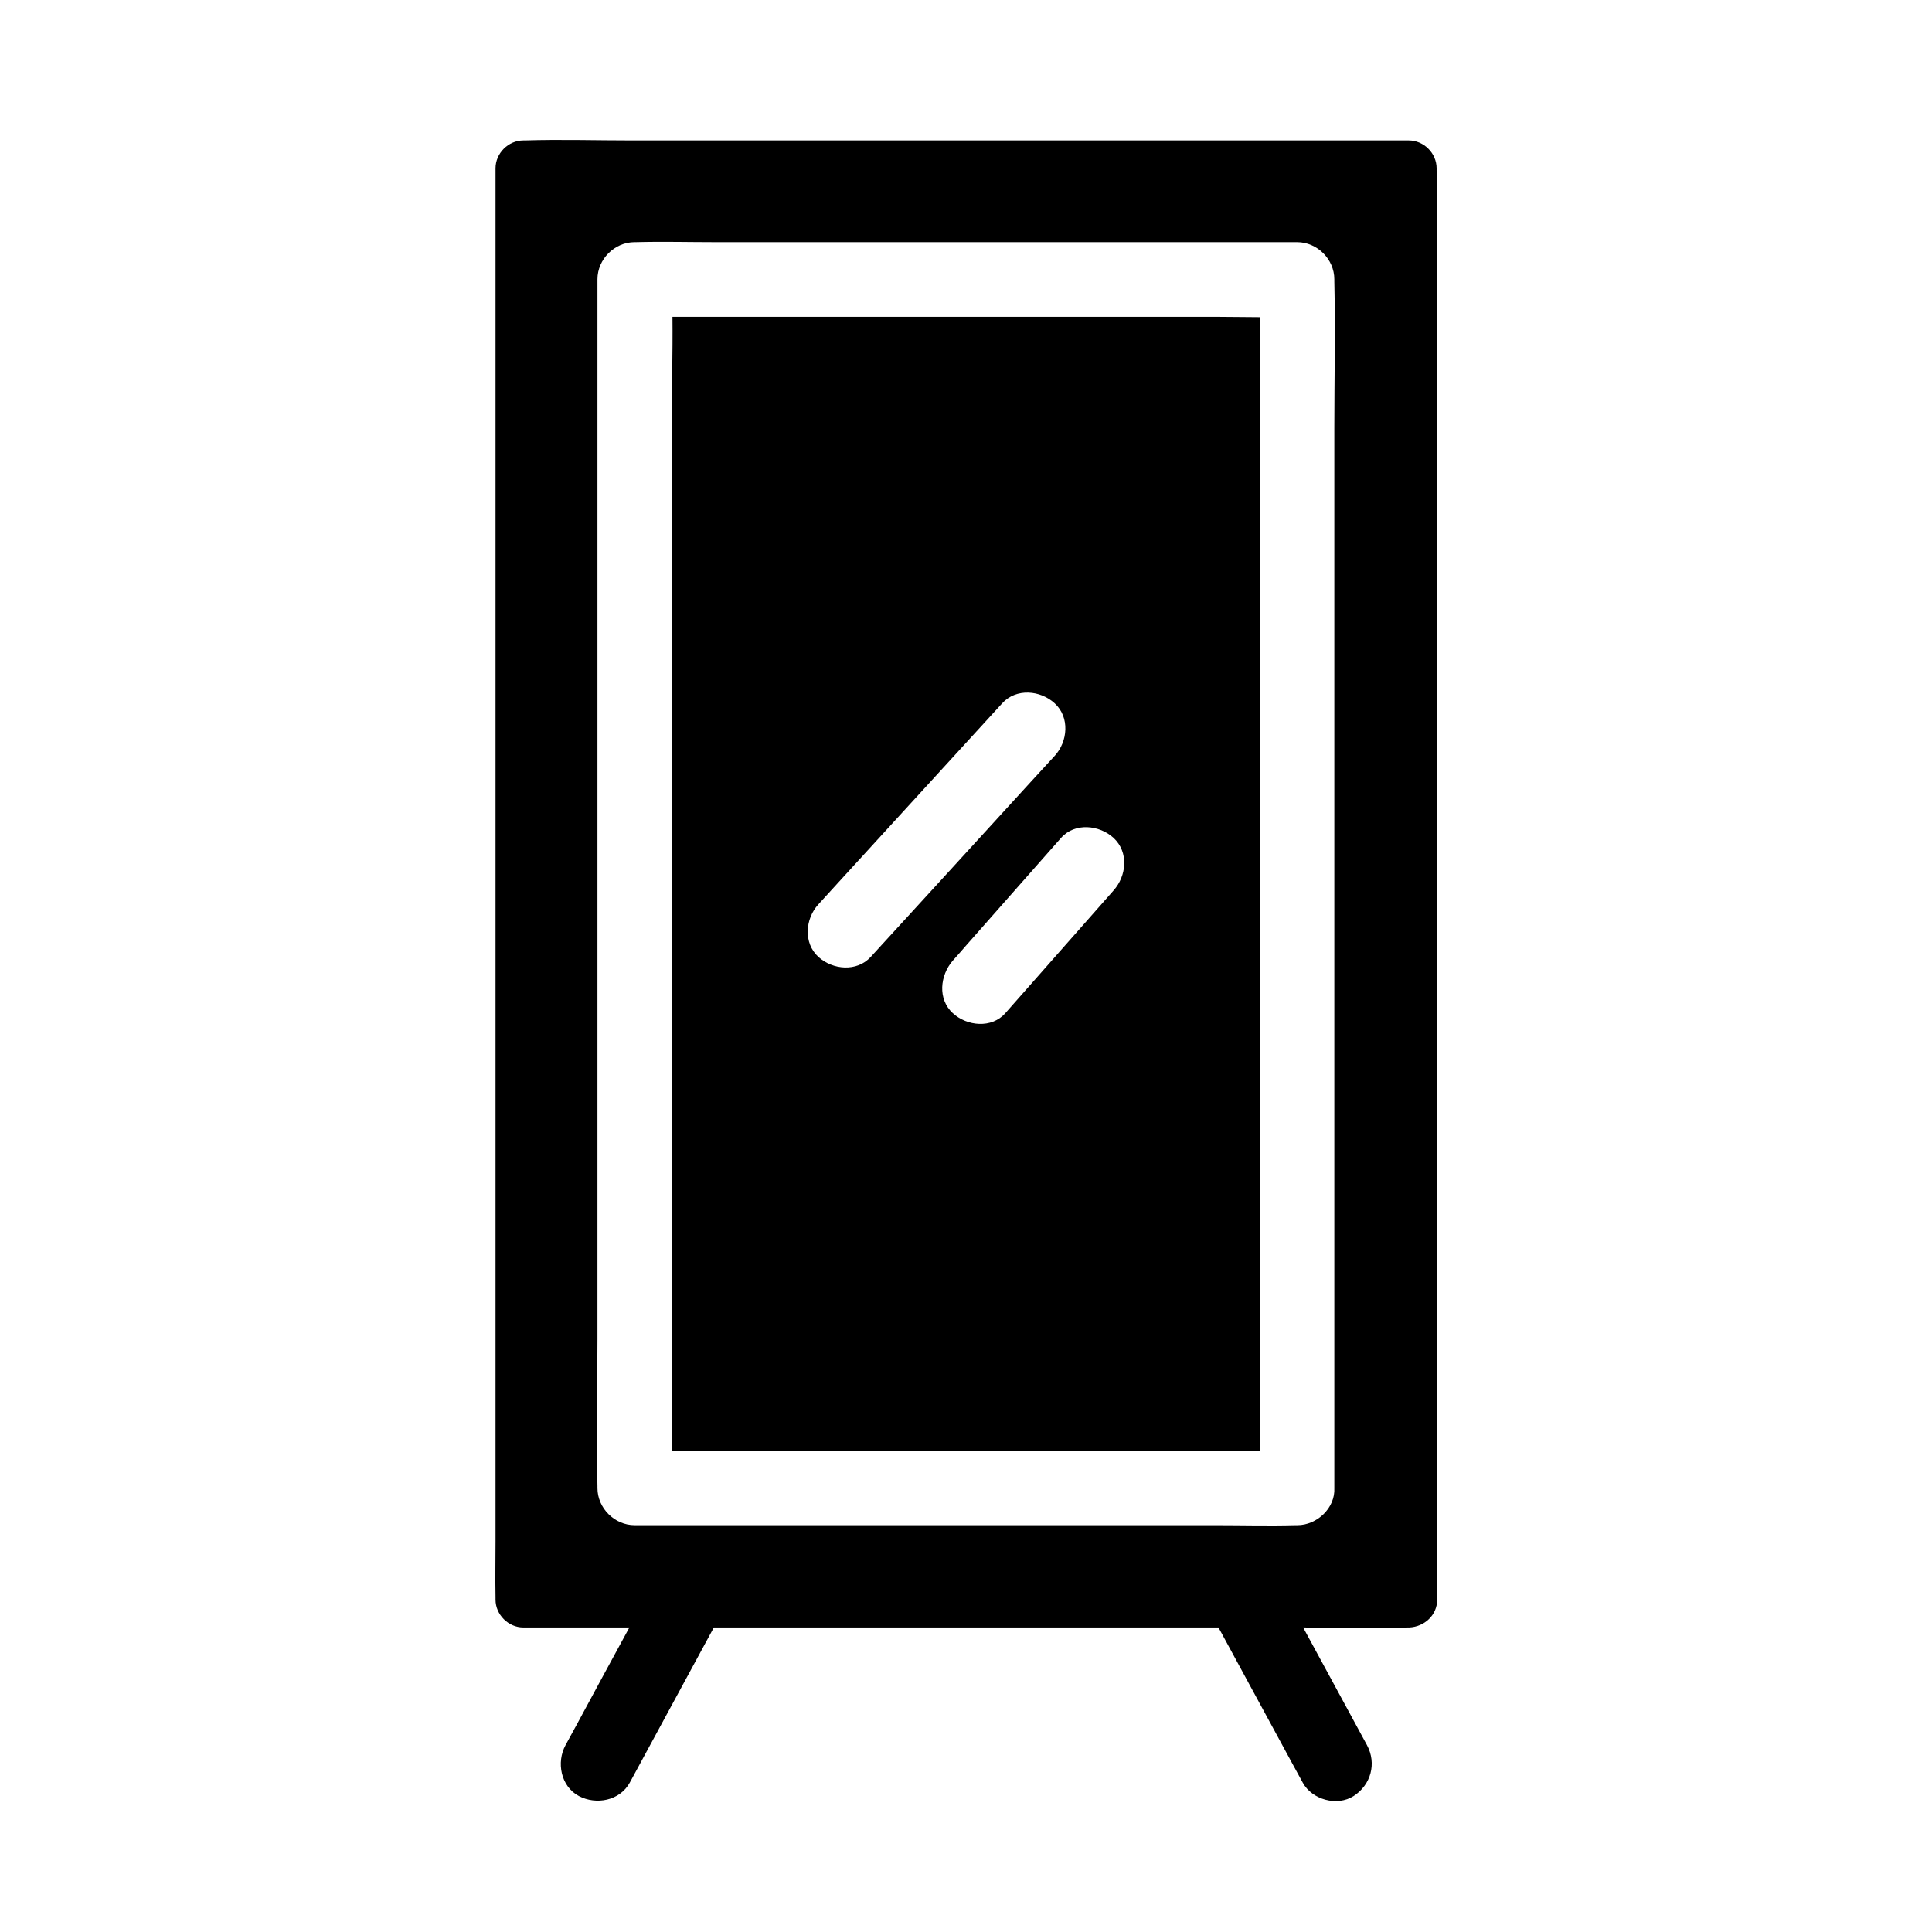
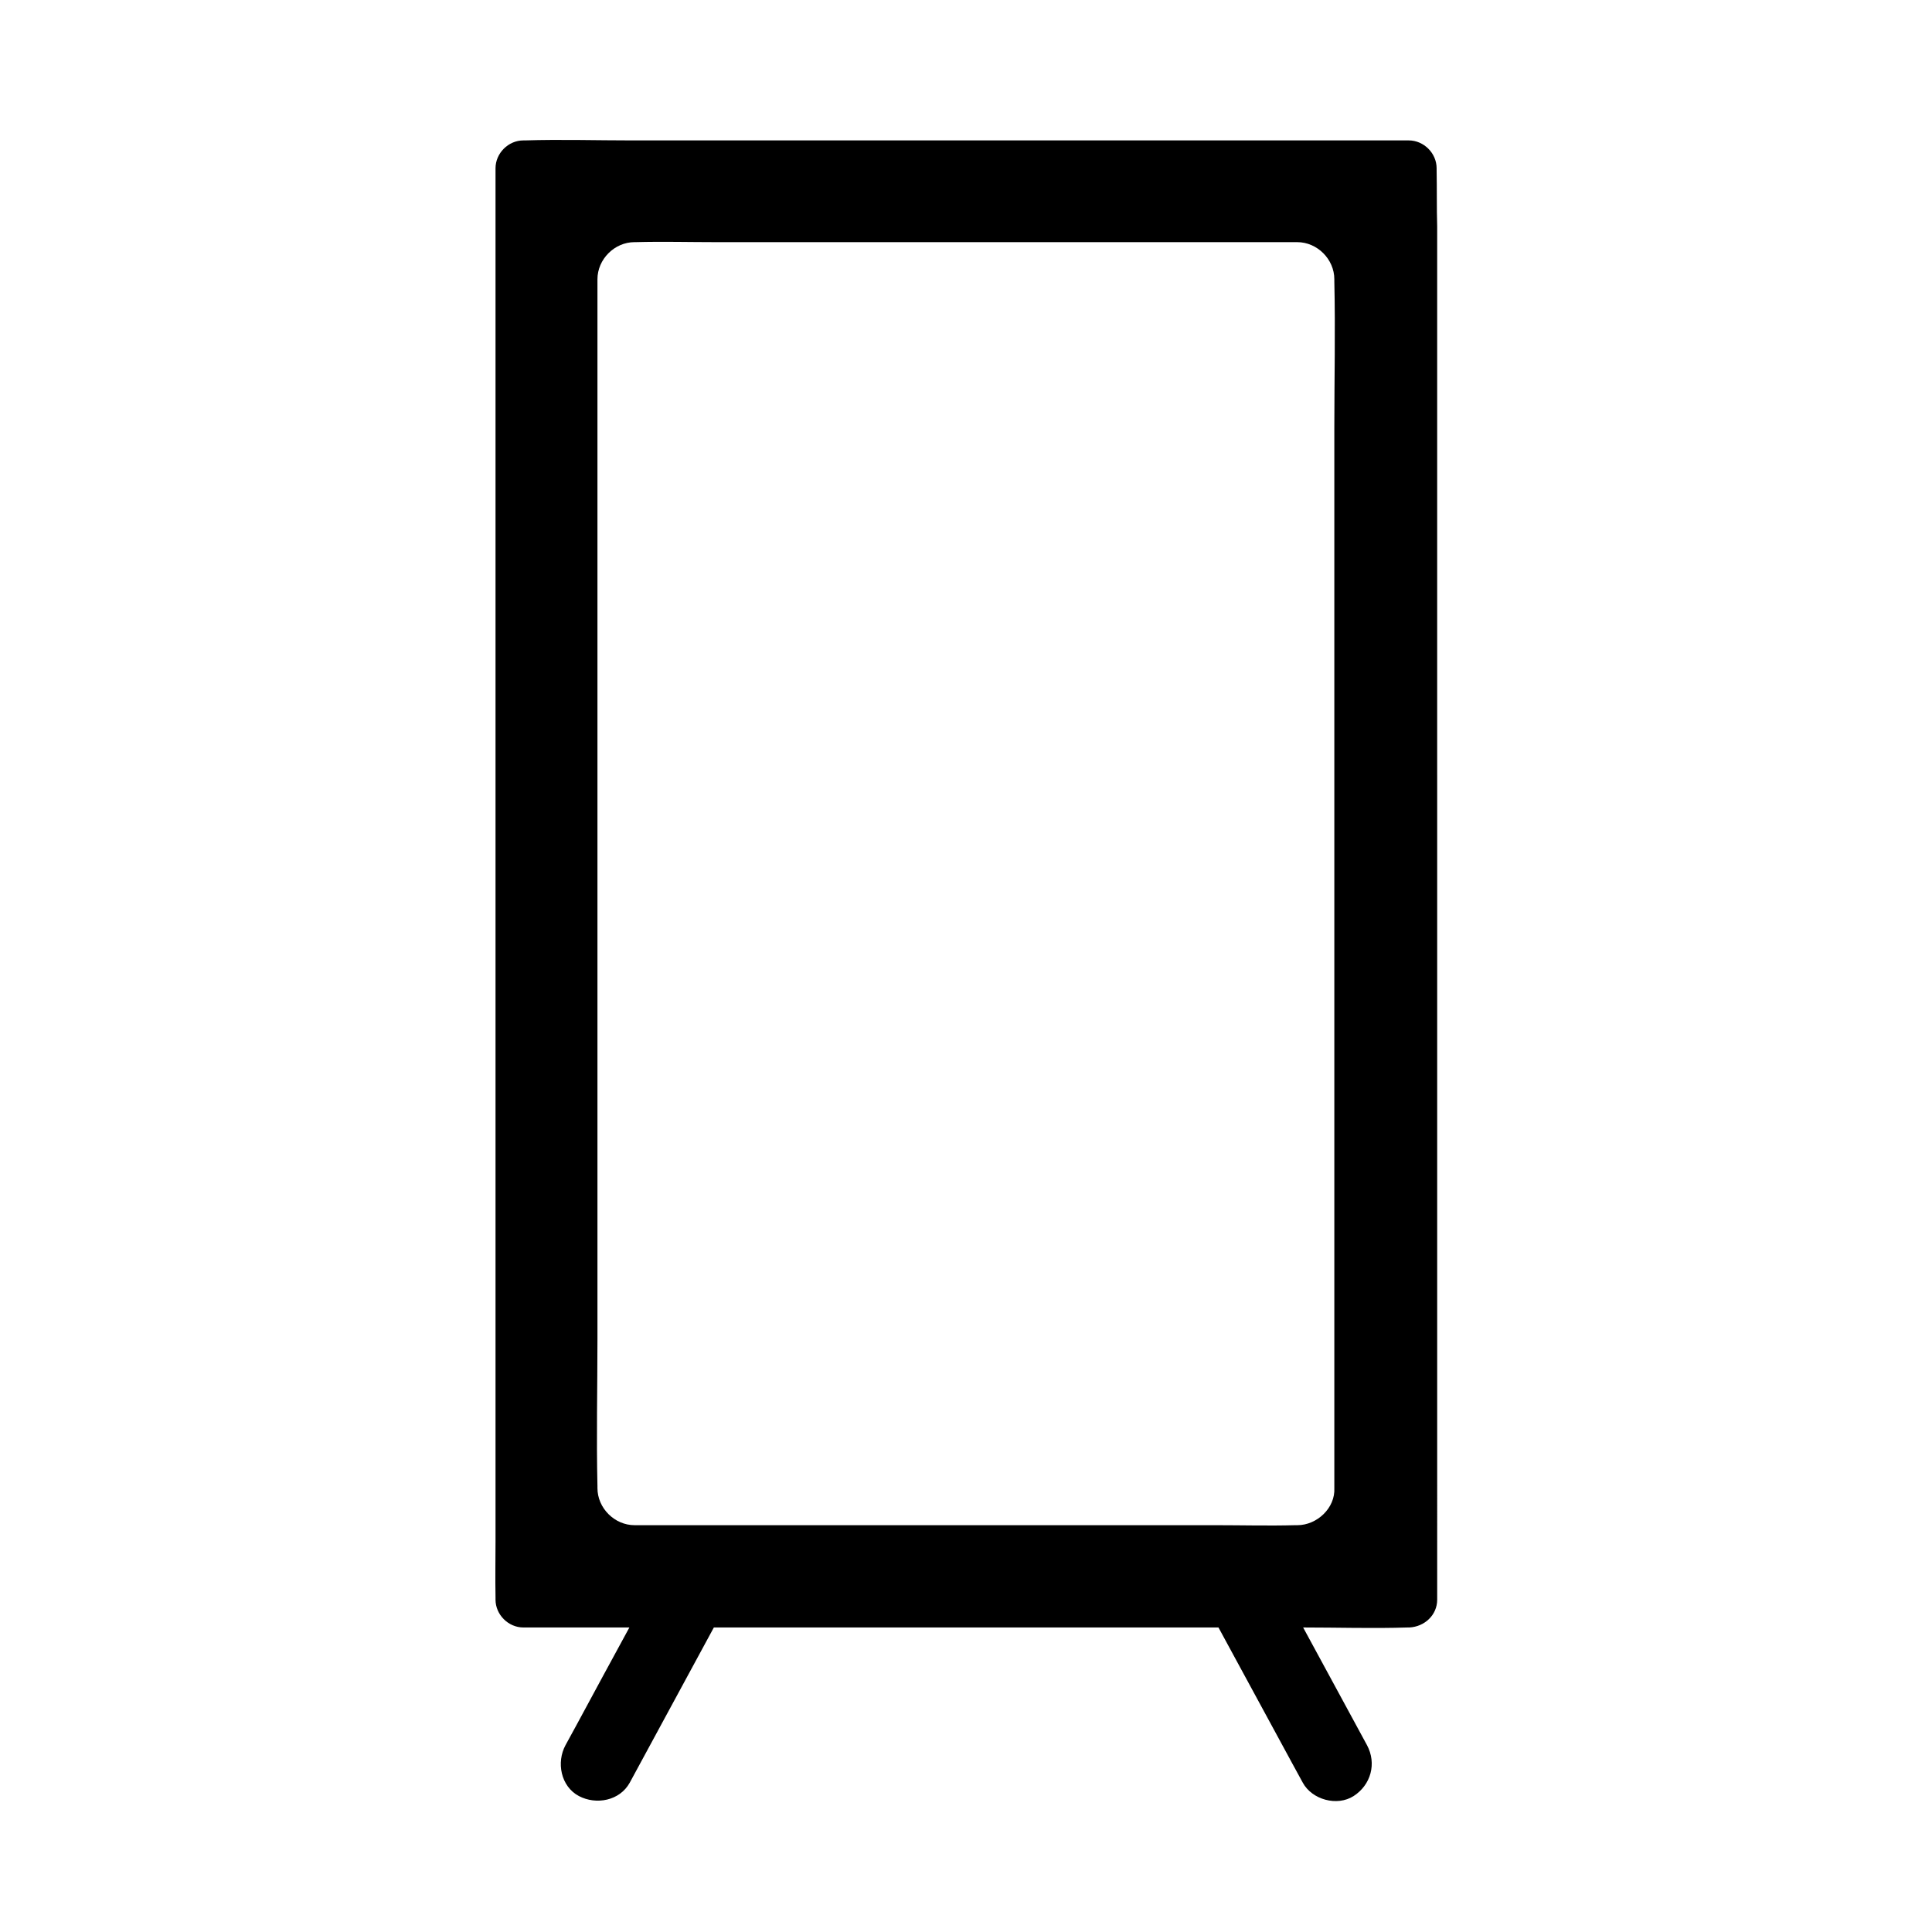
<svg xmlns="http://www.w3.org/2000/svg" fill="#000000" width="800px" height="800px" version="1.1" viewBox="144 144 512 512">
  <g>
    <path d="m524.72 189.23v-0.641c0-3.984-3.394-7.379-7.379-7.379h-205.76c-9.496 0-19.039-0.297-28.488 0h-0.395c-3.984 0-7.379 3.394-7.379 7.379v363.88c0 4.922-0.098 9.84 0 14.809v0.641c0 3.984 3.394 7.379 7.379 7.379h28.094c-4.676 8.609-9.348 17.172-13.973 25.781-0.984 1.82-1.969 3.59-2.953 5.41-2.461 4.527-1.277 10.922 3.543 13.48 4.574 2.41 10.824 1.277 13.48-3.543 6.887-12.695 13.777-25.438 20.664-38.129 0.543-0.984 1.082-2.016 1.625-3h133.73c6.445 11.906 12.941 23.812 19.387 35.719 0.984 1.82 1.969 3.59 2.953 5.41 2.461 4.527 9.102 6.348 13.48 3.543 4.574-2.953 6.148-8.609 3.543-13.48-5.656-10.383-11.266-20.812-16.926-31.191 9.199 0 18.449 0.297 27.699 0h0.051 0.395c3.984-0.195 7.379-3.246 7.379-7.379l-0.004-363.93c-0.145-4.918-0.047-9.84-0.145-14.758zm-36.902 358.96h-0.543c-7.035 0.195-14.07 0-21.105 0h-154c-5.312 0-9.84-4.527-9.84-9.84v-0.543c-0.297-12.941 0-25.93 0-38.867v-280.93c0-5.312 4.527-9.84 9.84-9.84h0.297c7.086-0.195 14.219 0 21.305 0h154c5.312 0 9.84 4.527 9.84 9.84v0.543c0.297 12.941 0 25.93 0 38.82v280.93c0.293 5.363-4.625 9.887-9.793 9.887z" />
-     <path d="m466.17 227.95h-143.96c0.098 9.84-0.195 19.73-0.195 29.52l-0.004 270.95c3.938 0.051 7.871 0.148 11.809 0.148h144.06c-0.051-9.84 0.148-19.68 0.148-29.52v-271c-3.988 0-7.922-0.098-11.859-0.098zm-105.29 169.64c-4.035-3.691-3.492-10.137 0-13.922 2.016-2.215 4.082-4.477 6.102-6.691 14.219-15.547 28.387-31.047 42.605-46.594 3.691-4.082 10.137-3.492 13.922 0 4.035 3.691 3.492 10.137 0 13.922-2.066 2.215-4.082 4.477-6.148 6.691-14.168 15.547-28.387 31.047-42.605 46.594-3.688 4.035-10.086 3.445-13.875 0zm78.23-17.613c-1.18 1.379-2.41 2.707-3.59 4.082-8.363 9.496-16.727 18.941-25.094 28.438-3.641 4.133-10.184 3.445-13.922 0-4.082-3.738-3.394-10.035 0-13.922 1.23-1.379 2.41-2.707 3.59-4.082 8.363-9.496 16.727-18.941 25.094-28.438 3.641-4.133 10.184-3.445 13.922 0 4.082 3.789 3.441 10.086 0 13.922z" />
  </g>
</svg>